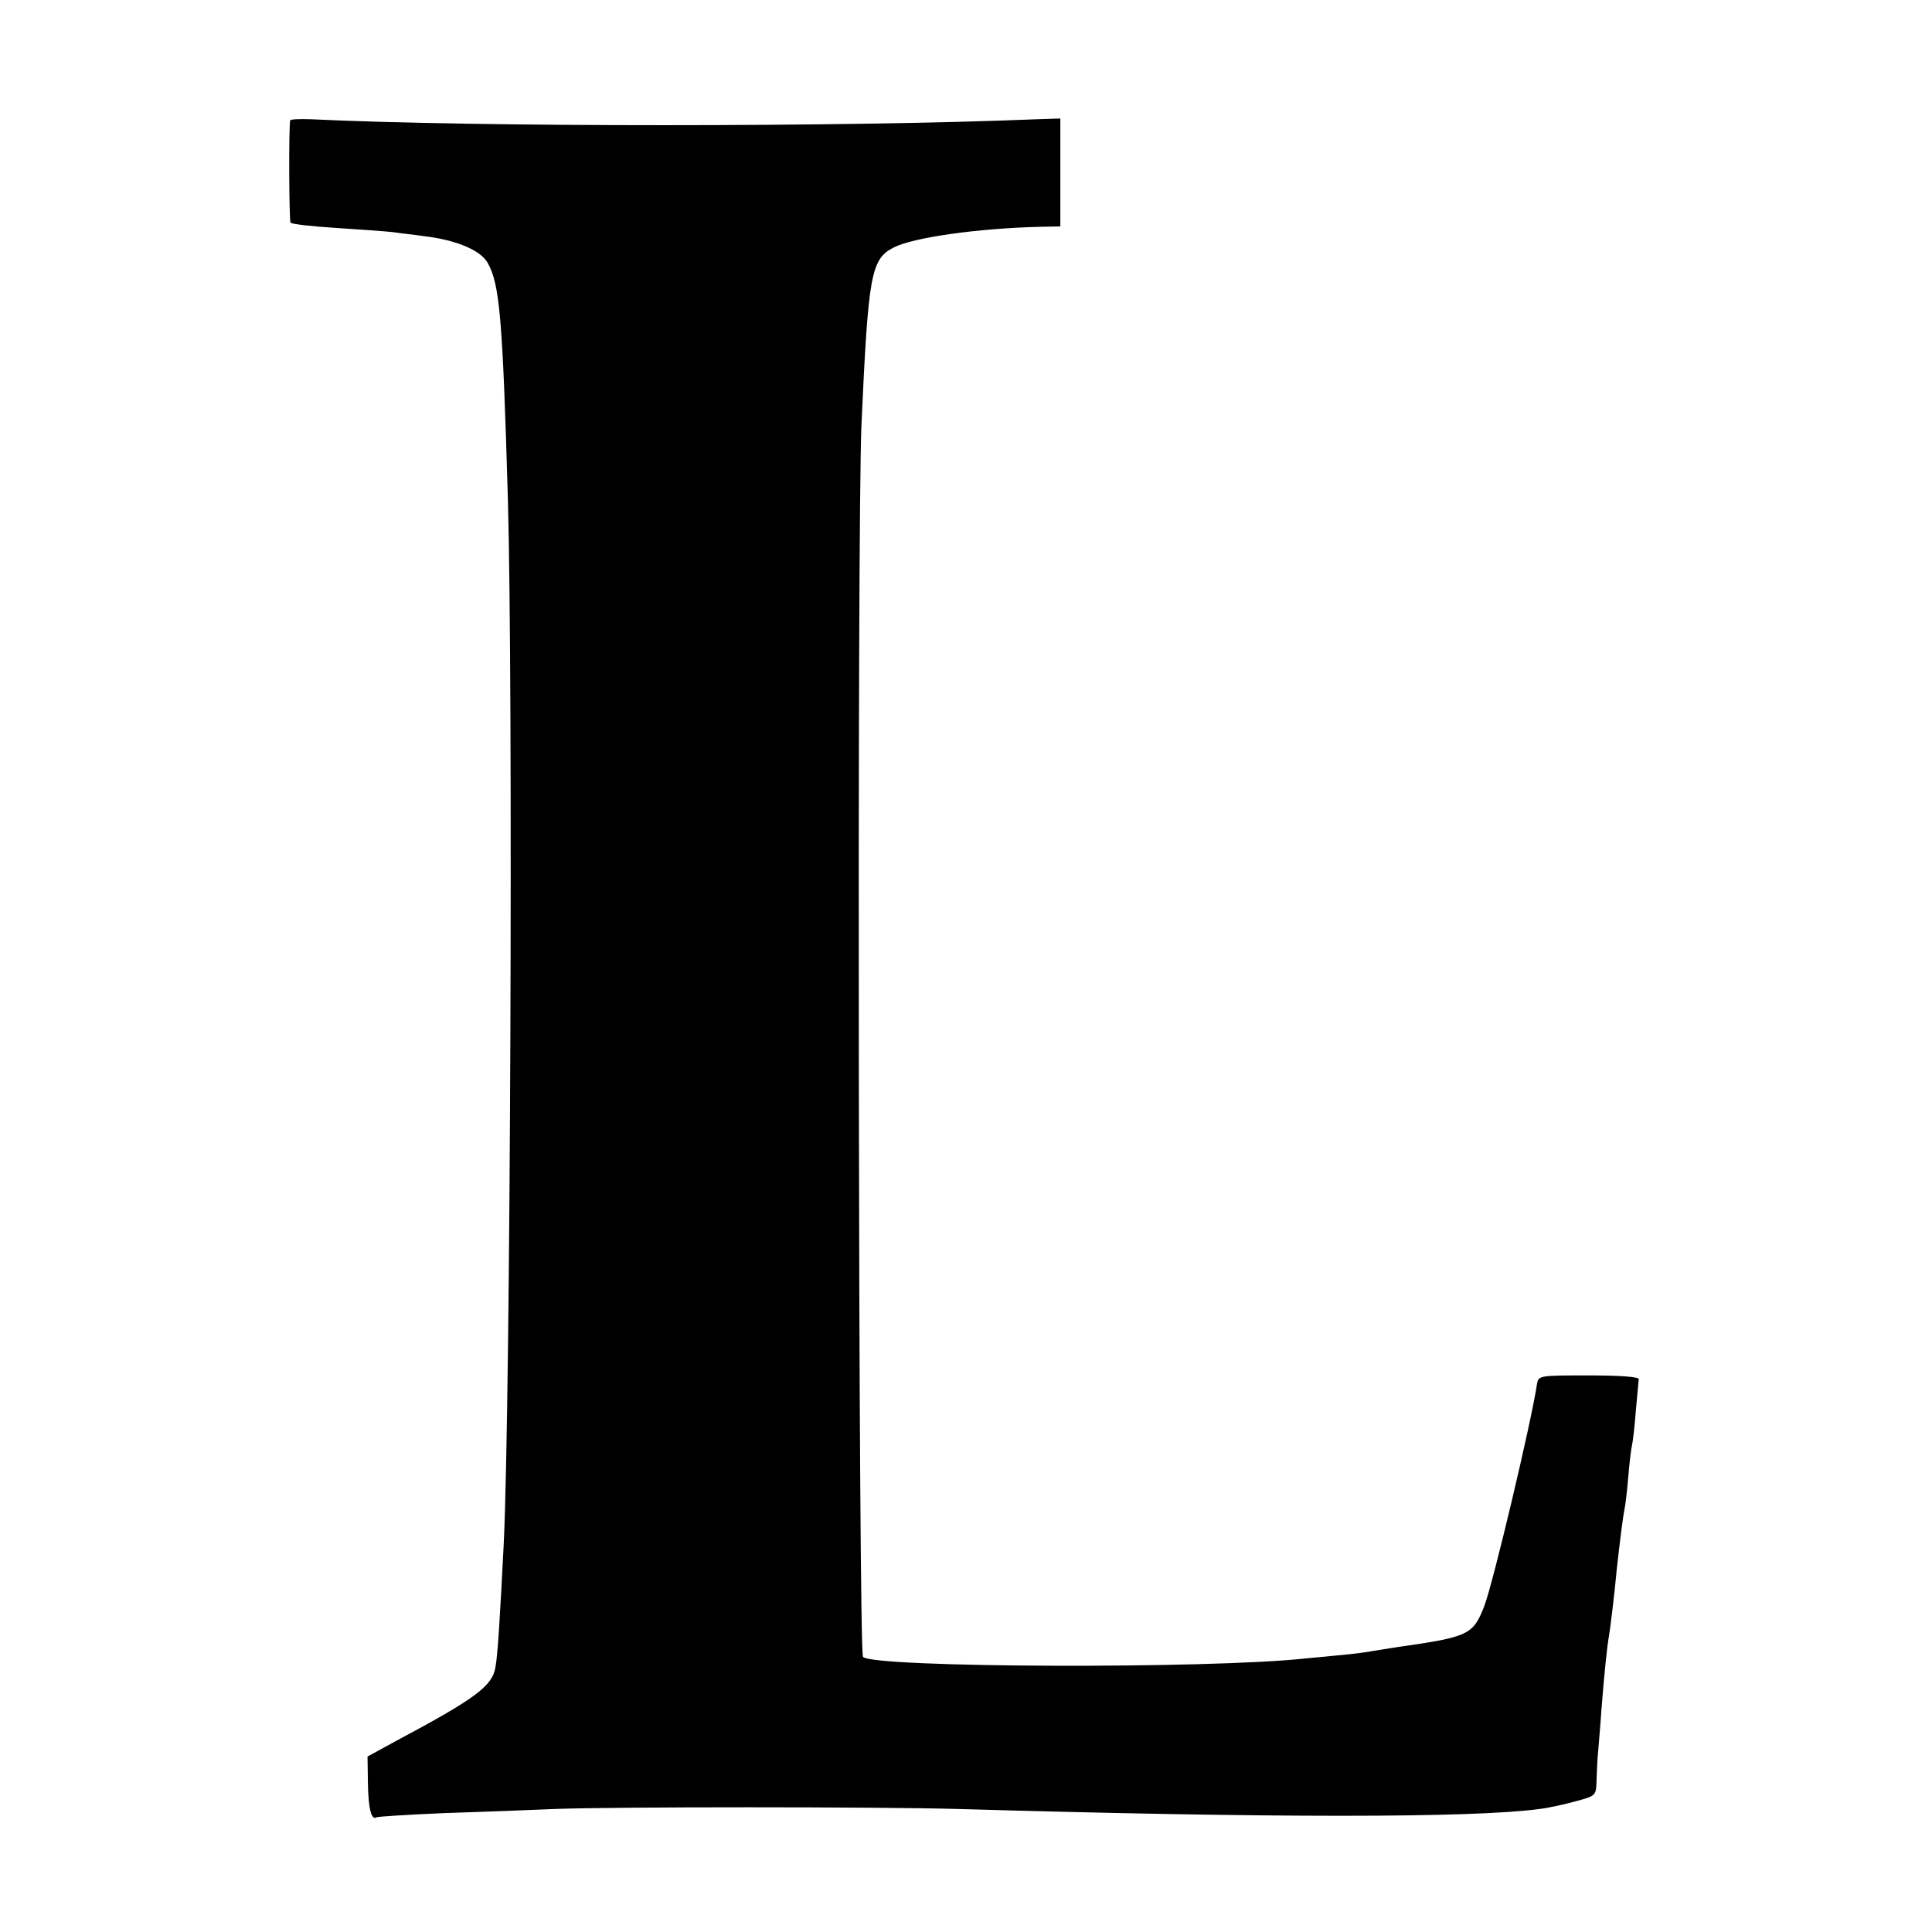
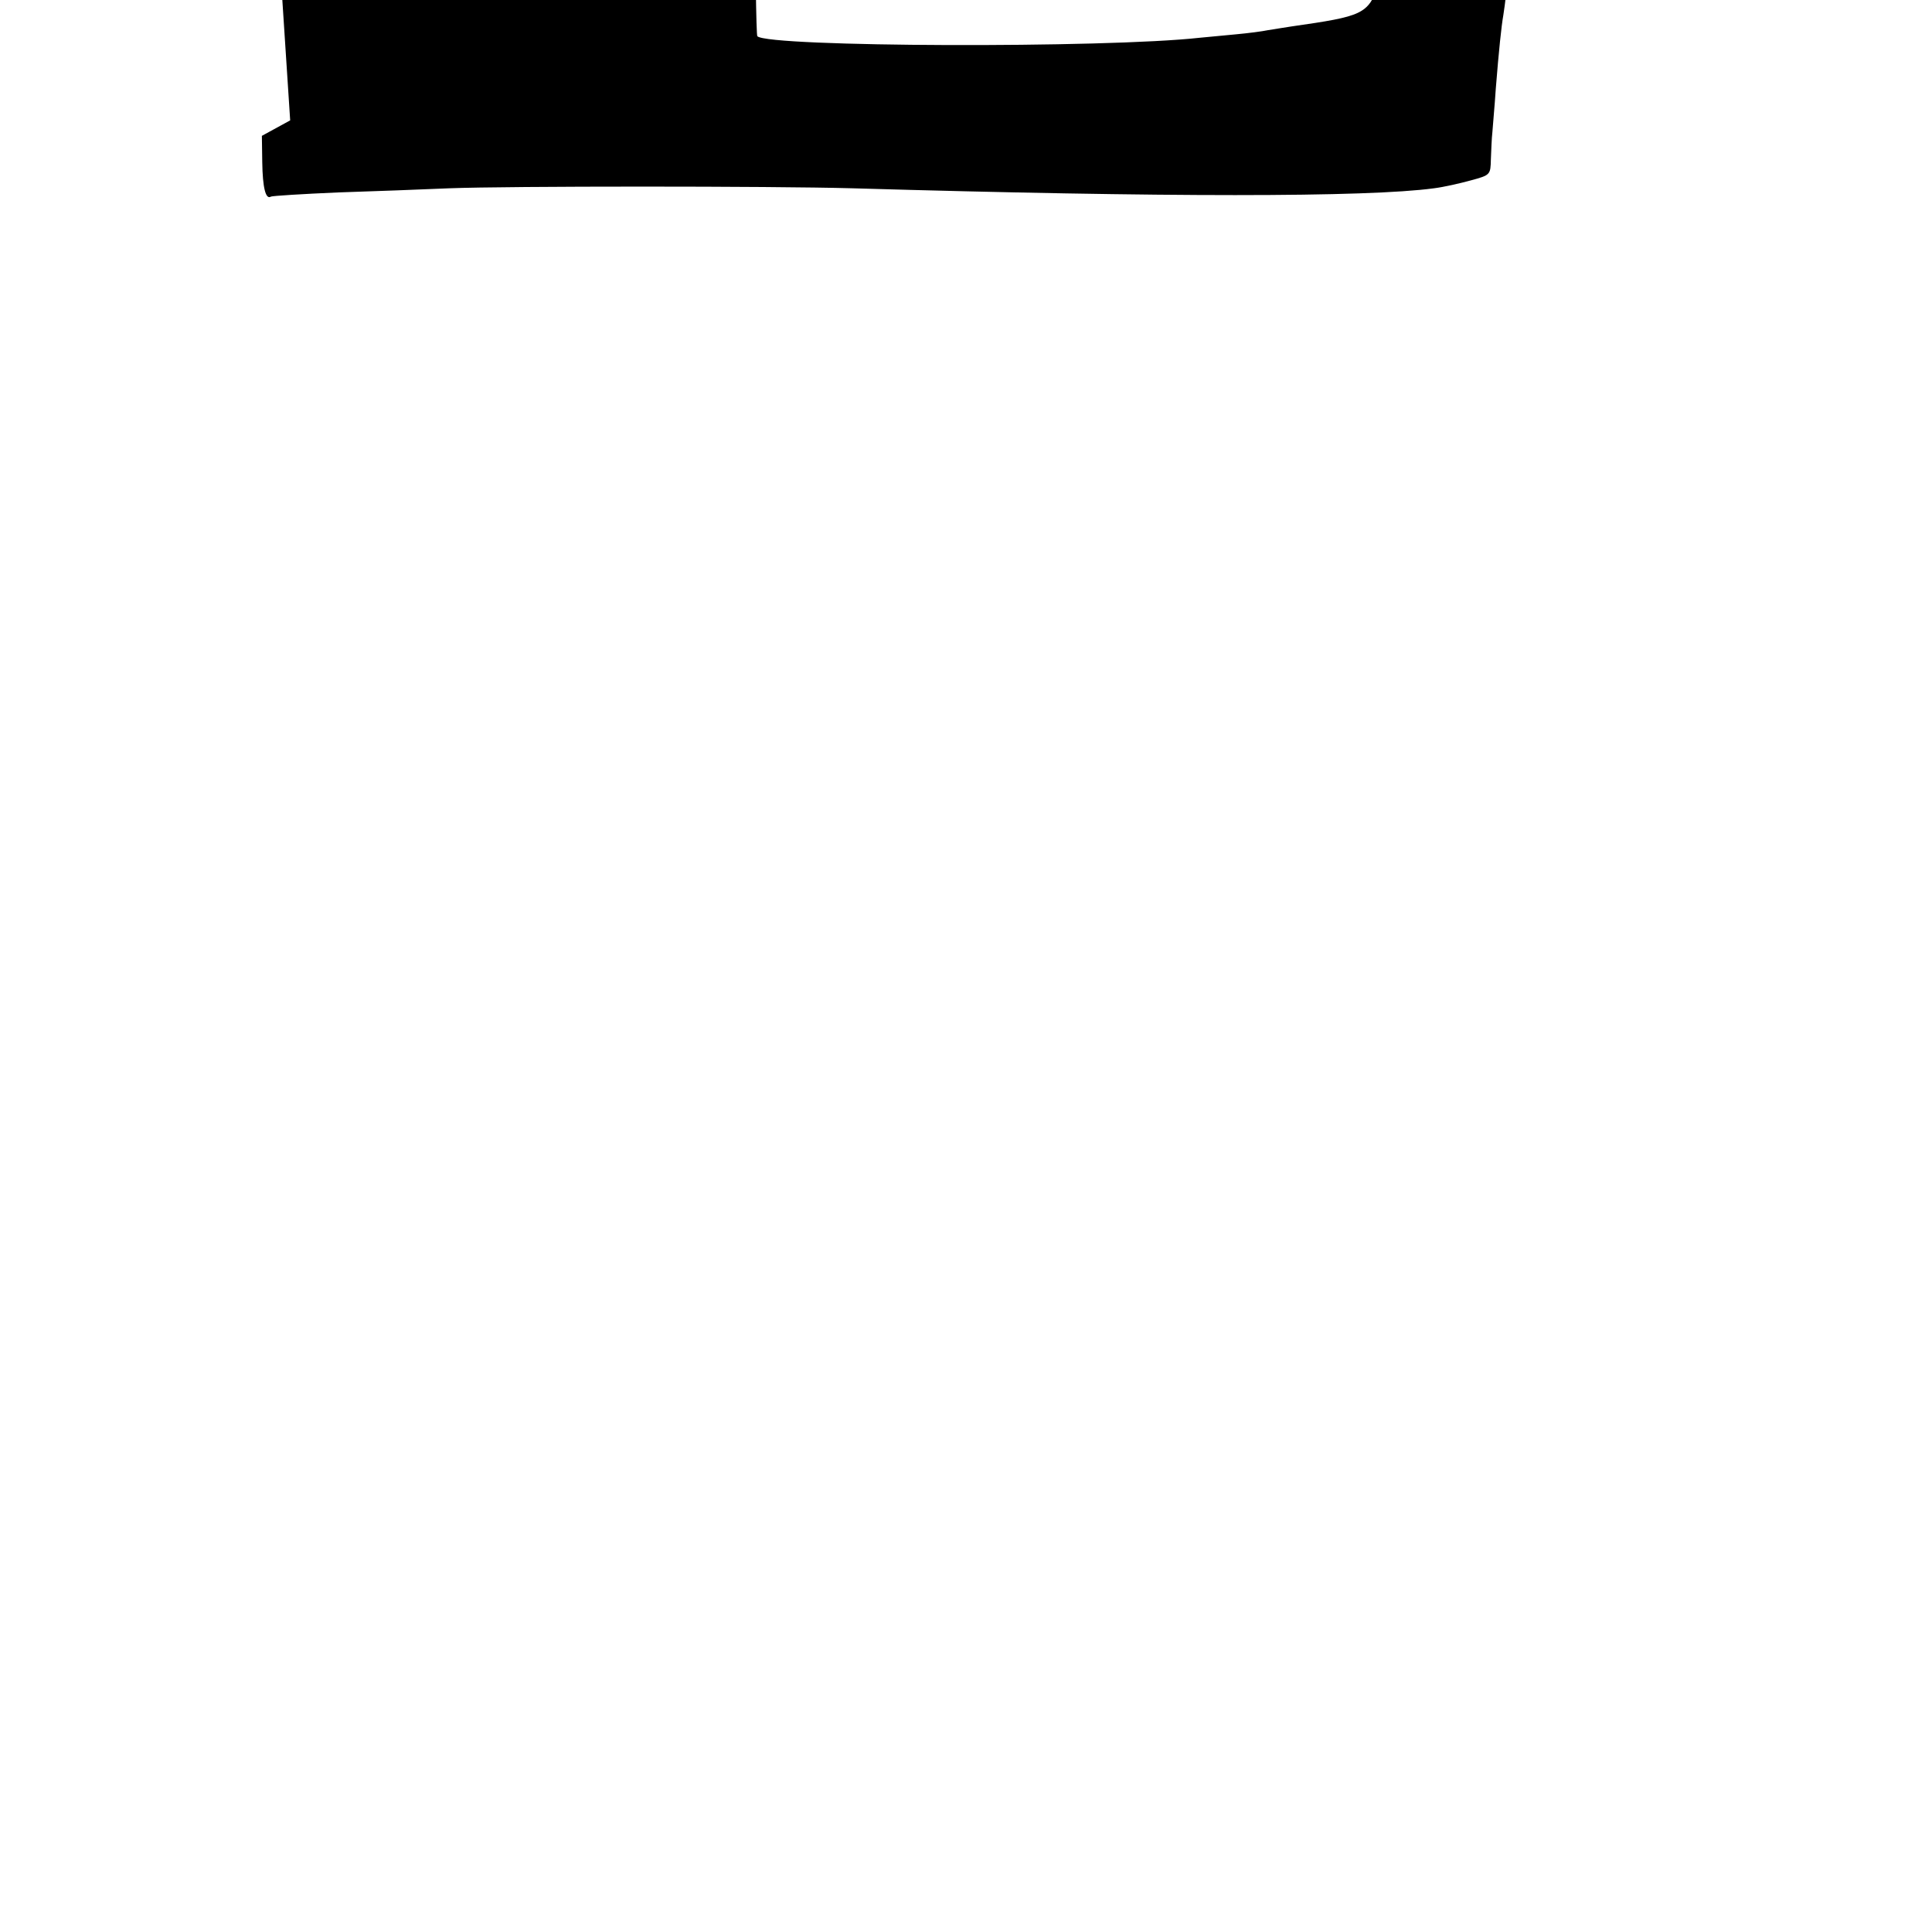
<svg xmlns="http://www.w3.org/2000/svg" version="1.0" width="512pt" height="512pt" viewBox="0 0 512 512" preserveAspectRatio="xMidYMid meet">
  <g transform="translate(0,512) scale(0.1,-0.1)" fill="#000000" stroke="none">
-     <path d="M769 4801 c-4 -22 -3 -264 1 -271 3 -4 57 -10 120 -14 63 -4 131 -9 150 -11 19 -3 58 -7 85 -11 84 -10 148 -37 167 -70 32 -56 40 -143 54 -629 14 -492 7 -2387 -11 -2765 -10 -198 -16 -297 -22 -328 -8 -50 -52 -83 -264 -196 l-75 -41 1 -70 c1 -67 9 -100 23 -91 4 2 84 7 177 11 94 3 226 8 295 11 158 6 852 6 1070 0 825 -24 1363 -24 1540 0 25 3 69 13 98 21 52 14 52 15 53 56 1 23 2 56 4 72 1 17 6 68 9 115 8 101 15 167 20 195 3 17 14 105 21 180 8 73 17 142 20 155 2 8 7 47 10 85 3 39 8 77 10 85 2 8 7 49 10 90 4 41 7 79 8 85 1 6 -46 10 -132 10 -133 0 -134 0 -138 -24 -16 -105 -116 -525 -139 -586 -30 -78 -42 -83 -231 -110 -21 -3 -49 -8 -63 -10 -14 -3 -52 -8 -85 -11 -33 -3 -76 -7 -95 -9 -252 -28 -1144 -25 -1173 4 -12 12 -16 3000 -4 3266 18 398 25 438 85 469 53 27 224 51 390 55 l52 1 0 143 0 143 -62 -2 c-504 -21 -1494 -21 -1925 0 -29 1 -53 0 -54 -3z" />
+     <path d="M769 4801 l-75 -41 1 -70 c1 -67 9 -100 23 -91 4 2 84 7 177 11 94 3 226 8 295 11 158 6 852 6 1070 0 825 -24 1363 -24 1540 0 25 3 69 13 98 21 52 14 52 15 53 56 1 23 2 56 4 72 1 17 6 68 9 115 8 101 15 167 20 195 3 17 14 105 21 180 8 73 17 142 20 155 2 8 7 47 10 85 3 39 8 77 10 85 2 8 7 49 10 90 4 41 7 79 8 85 1 6 -46 10 -132 10 -133 0 -134 0 -138 -24 -16 -105 -116 -525 -139 -586 -30 -78 -42 -83 -231 -110 -21 -3 -49 -8 -63 -10 -14 -3 -52 -8 -85 -11 -33 -3 -76 -7 -95 -9 -252 -28 -1144 -25 -1173 4 -12 12 -16 3000 -4 3266 18 398 25 438 85 469 53 27 224 51 390 55 l52 1 0 143 0 143 -62 -2 c-504 -21 -1494 -21 -1925 0 -29 1 -53 0 -54 -3z" />
  </g>
</svg>